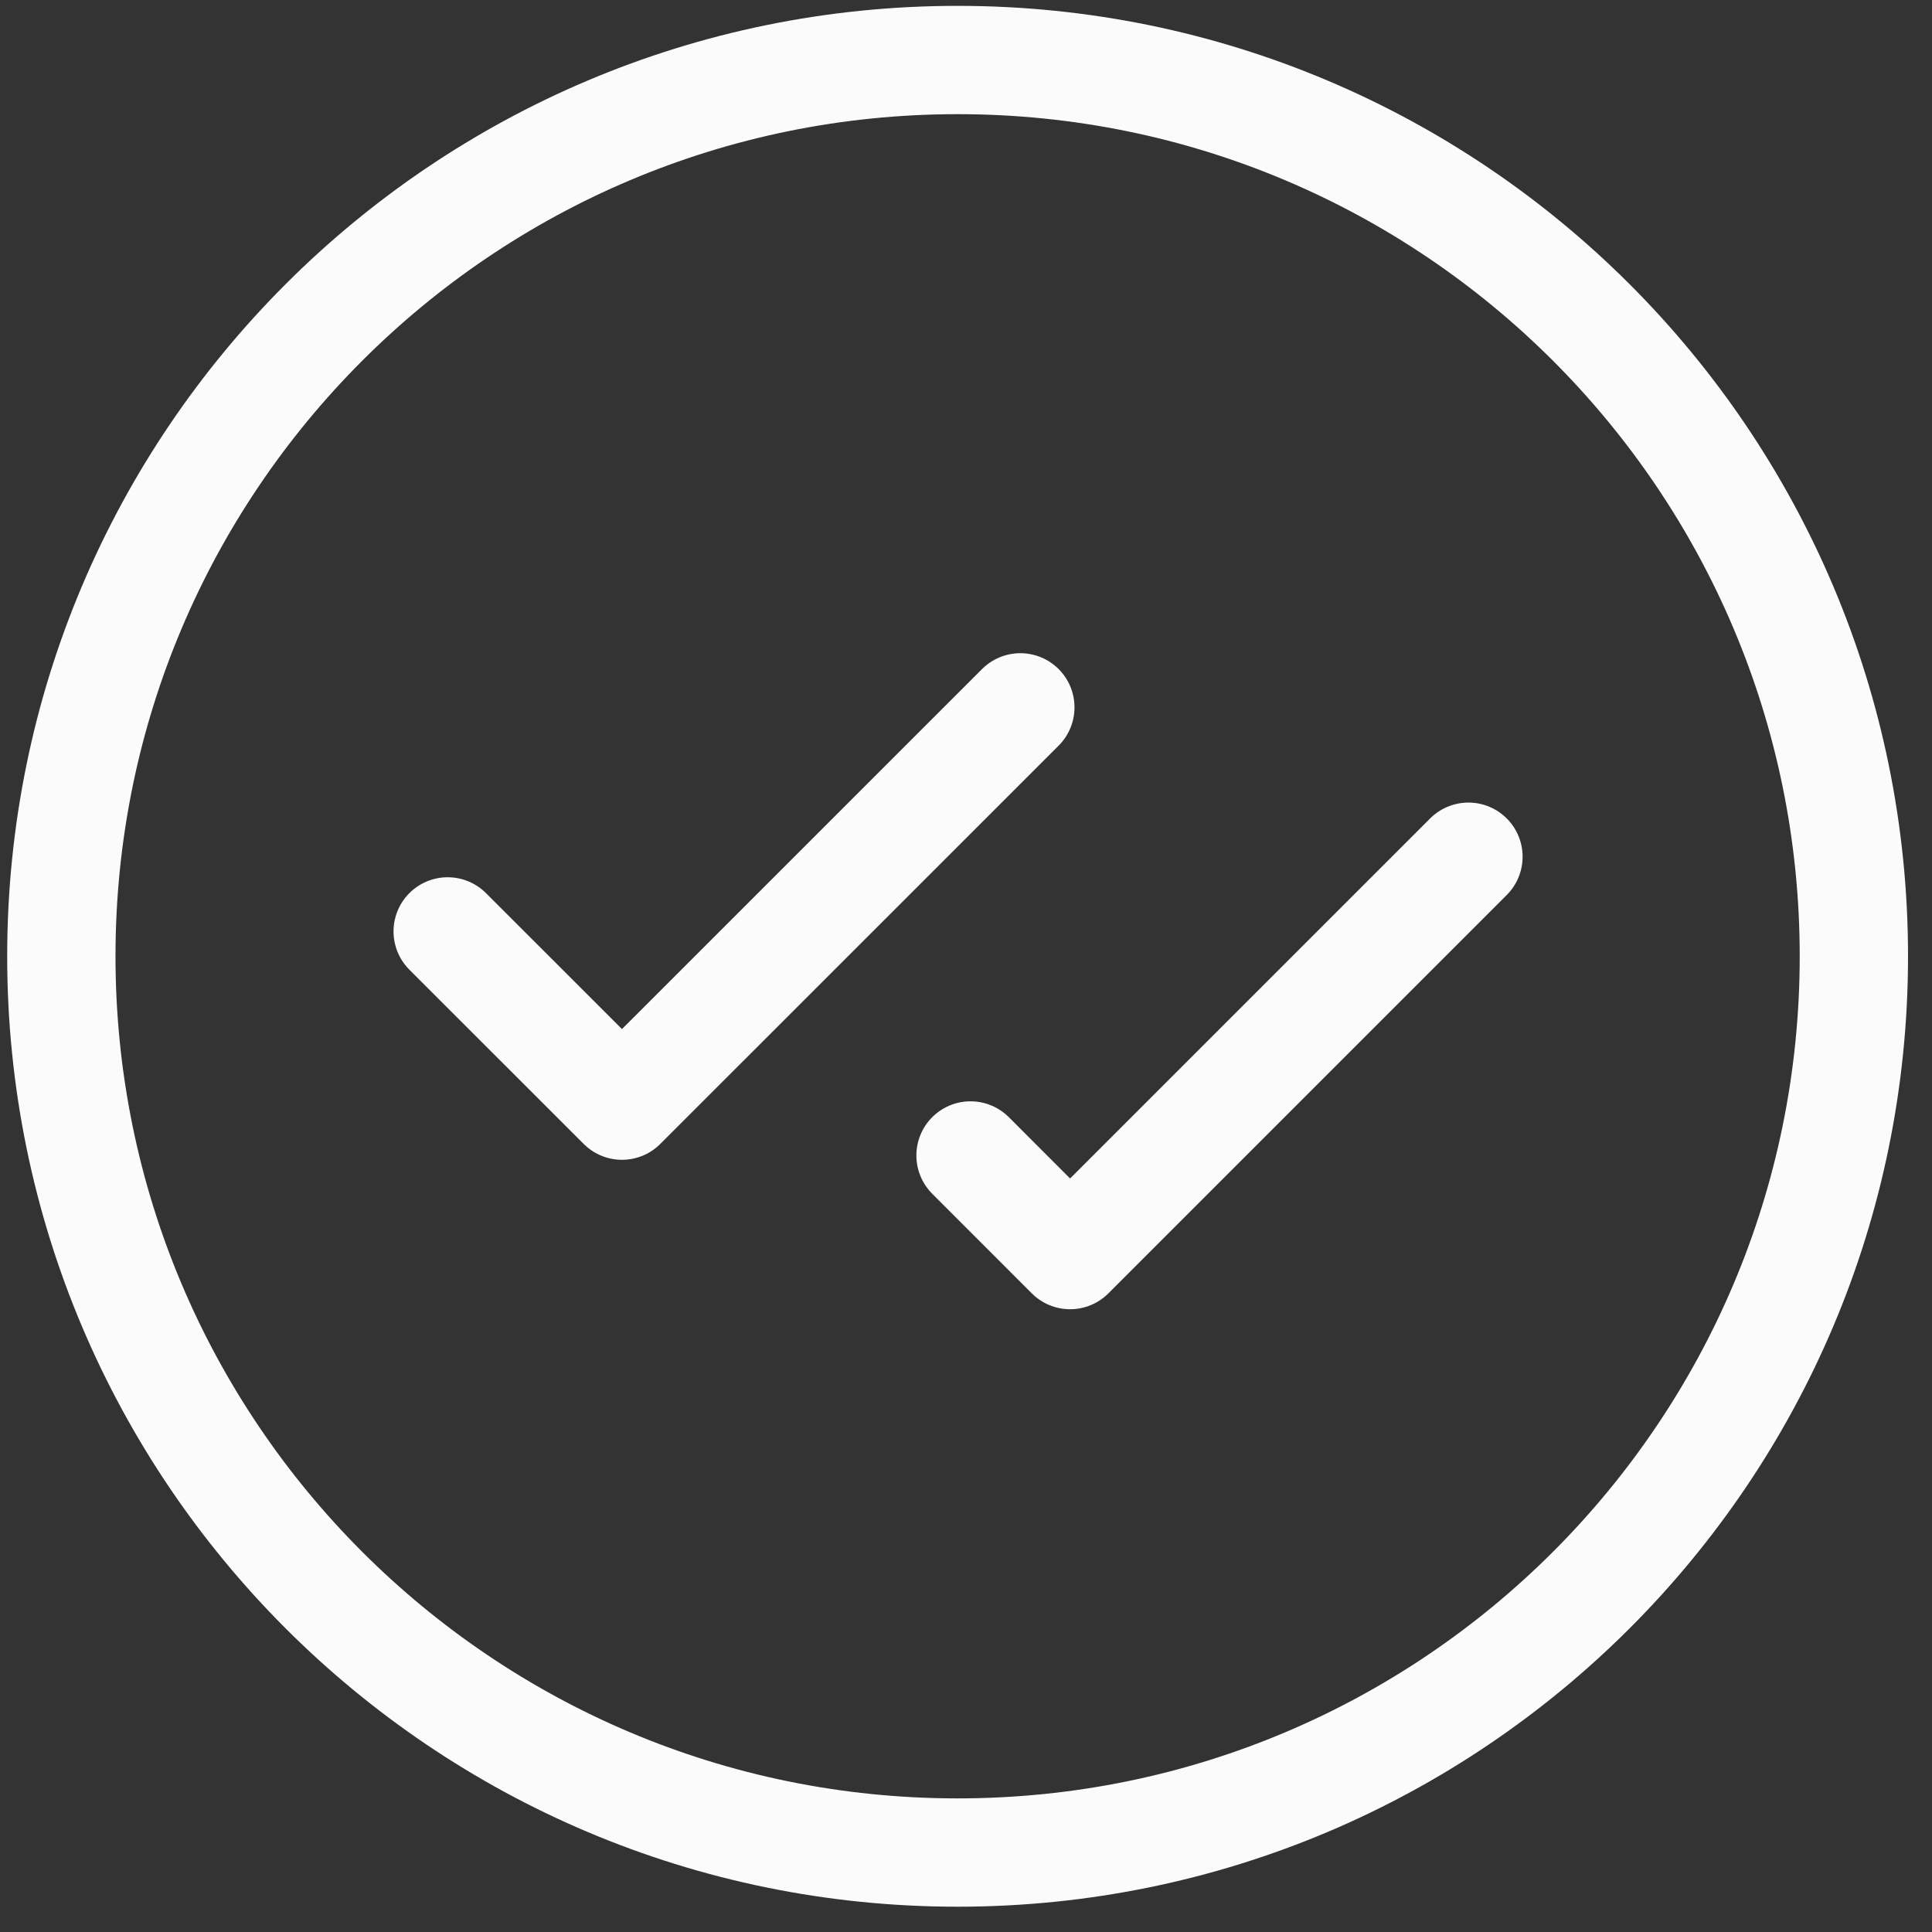
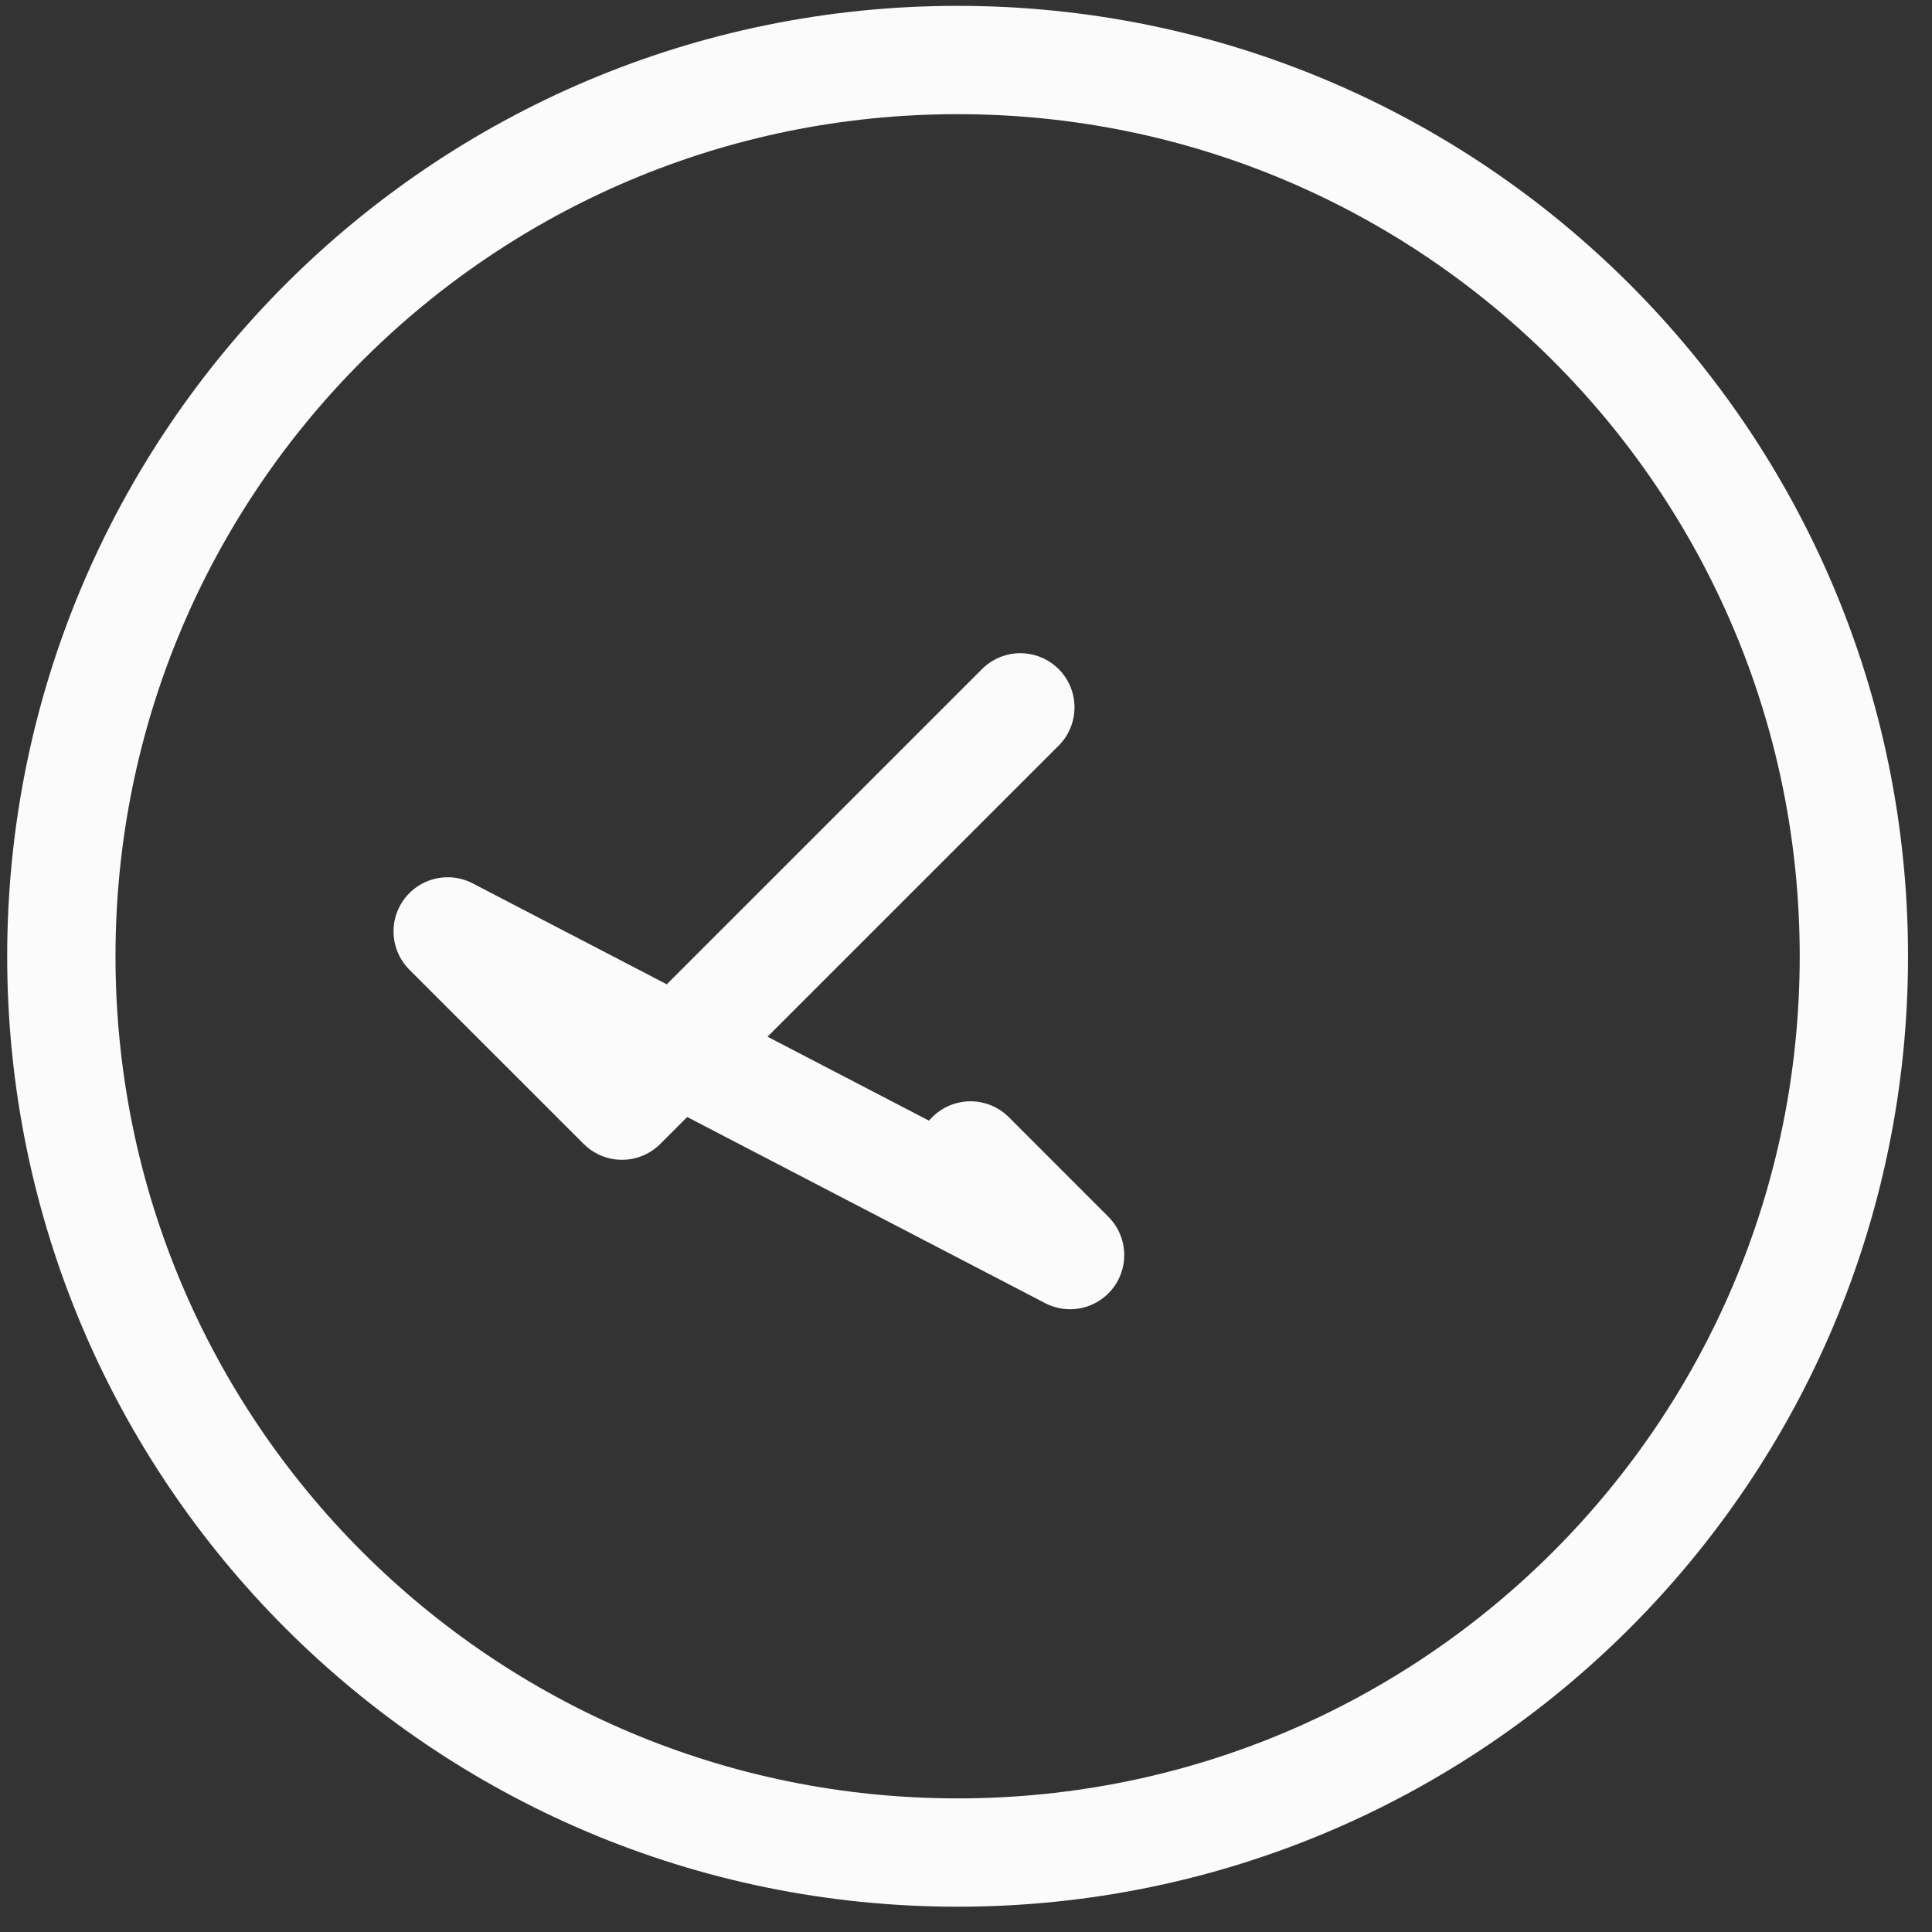
<svg xmlns="http://www.w3.org/2000/svg" width="32" height="32" viewBox="0 0 32 32" fill="none">
  <rect x="0" y="0" width="32" height="32" fill="#333333" stroke="none" />
-   <path d="M16.9 11.716L10.302 18.313L7.415 15.427M24.322 14.19L17.724 20.788L16.075 19.138M30.706 15.839C30.706 24.038 24.059 30.684 15.861 30.684C7.662 30.684 1.016 24.038 1.016 15.839C1.016 7.64 7.662 0.994 15.861 0.994C24.059 0.994 30.706 7.64 30.706 15.839Z" stroke="#FBFBFB" stroke-width="1.794" stroke-linecap="round" stroke-linejoin="round" />
+   <path d="M16.9 11.716L10.302 18.313L7.415 15.427L17.724 20.788L16.075 19.138M30.706 15.839C30.706 24.038 24.059 30.684 15.861 30.684C7.662 30.684 1.016 24.038 1.016 15.839C1.016 7.64 7.662 0.994 15.861 0.994C24.059 0.994 30.706 7.64 30.706 15.839Z" stroke="#FBFBFB" stroke-width="1.794" stroke-linecap="round" stroke-linejoin="round" />
</svg>